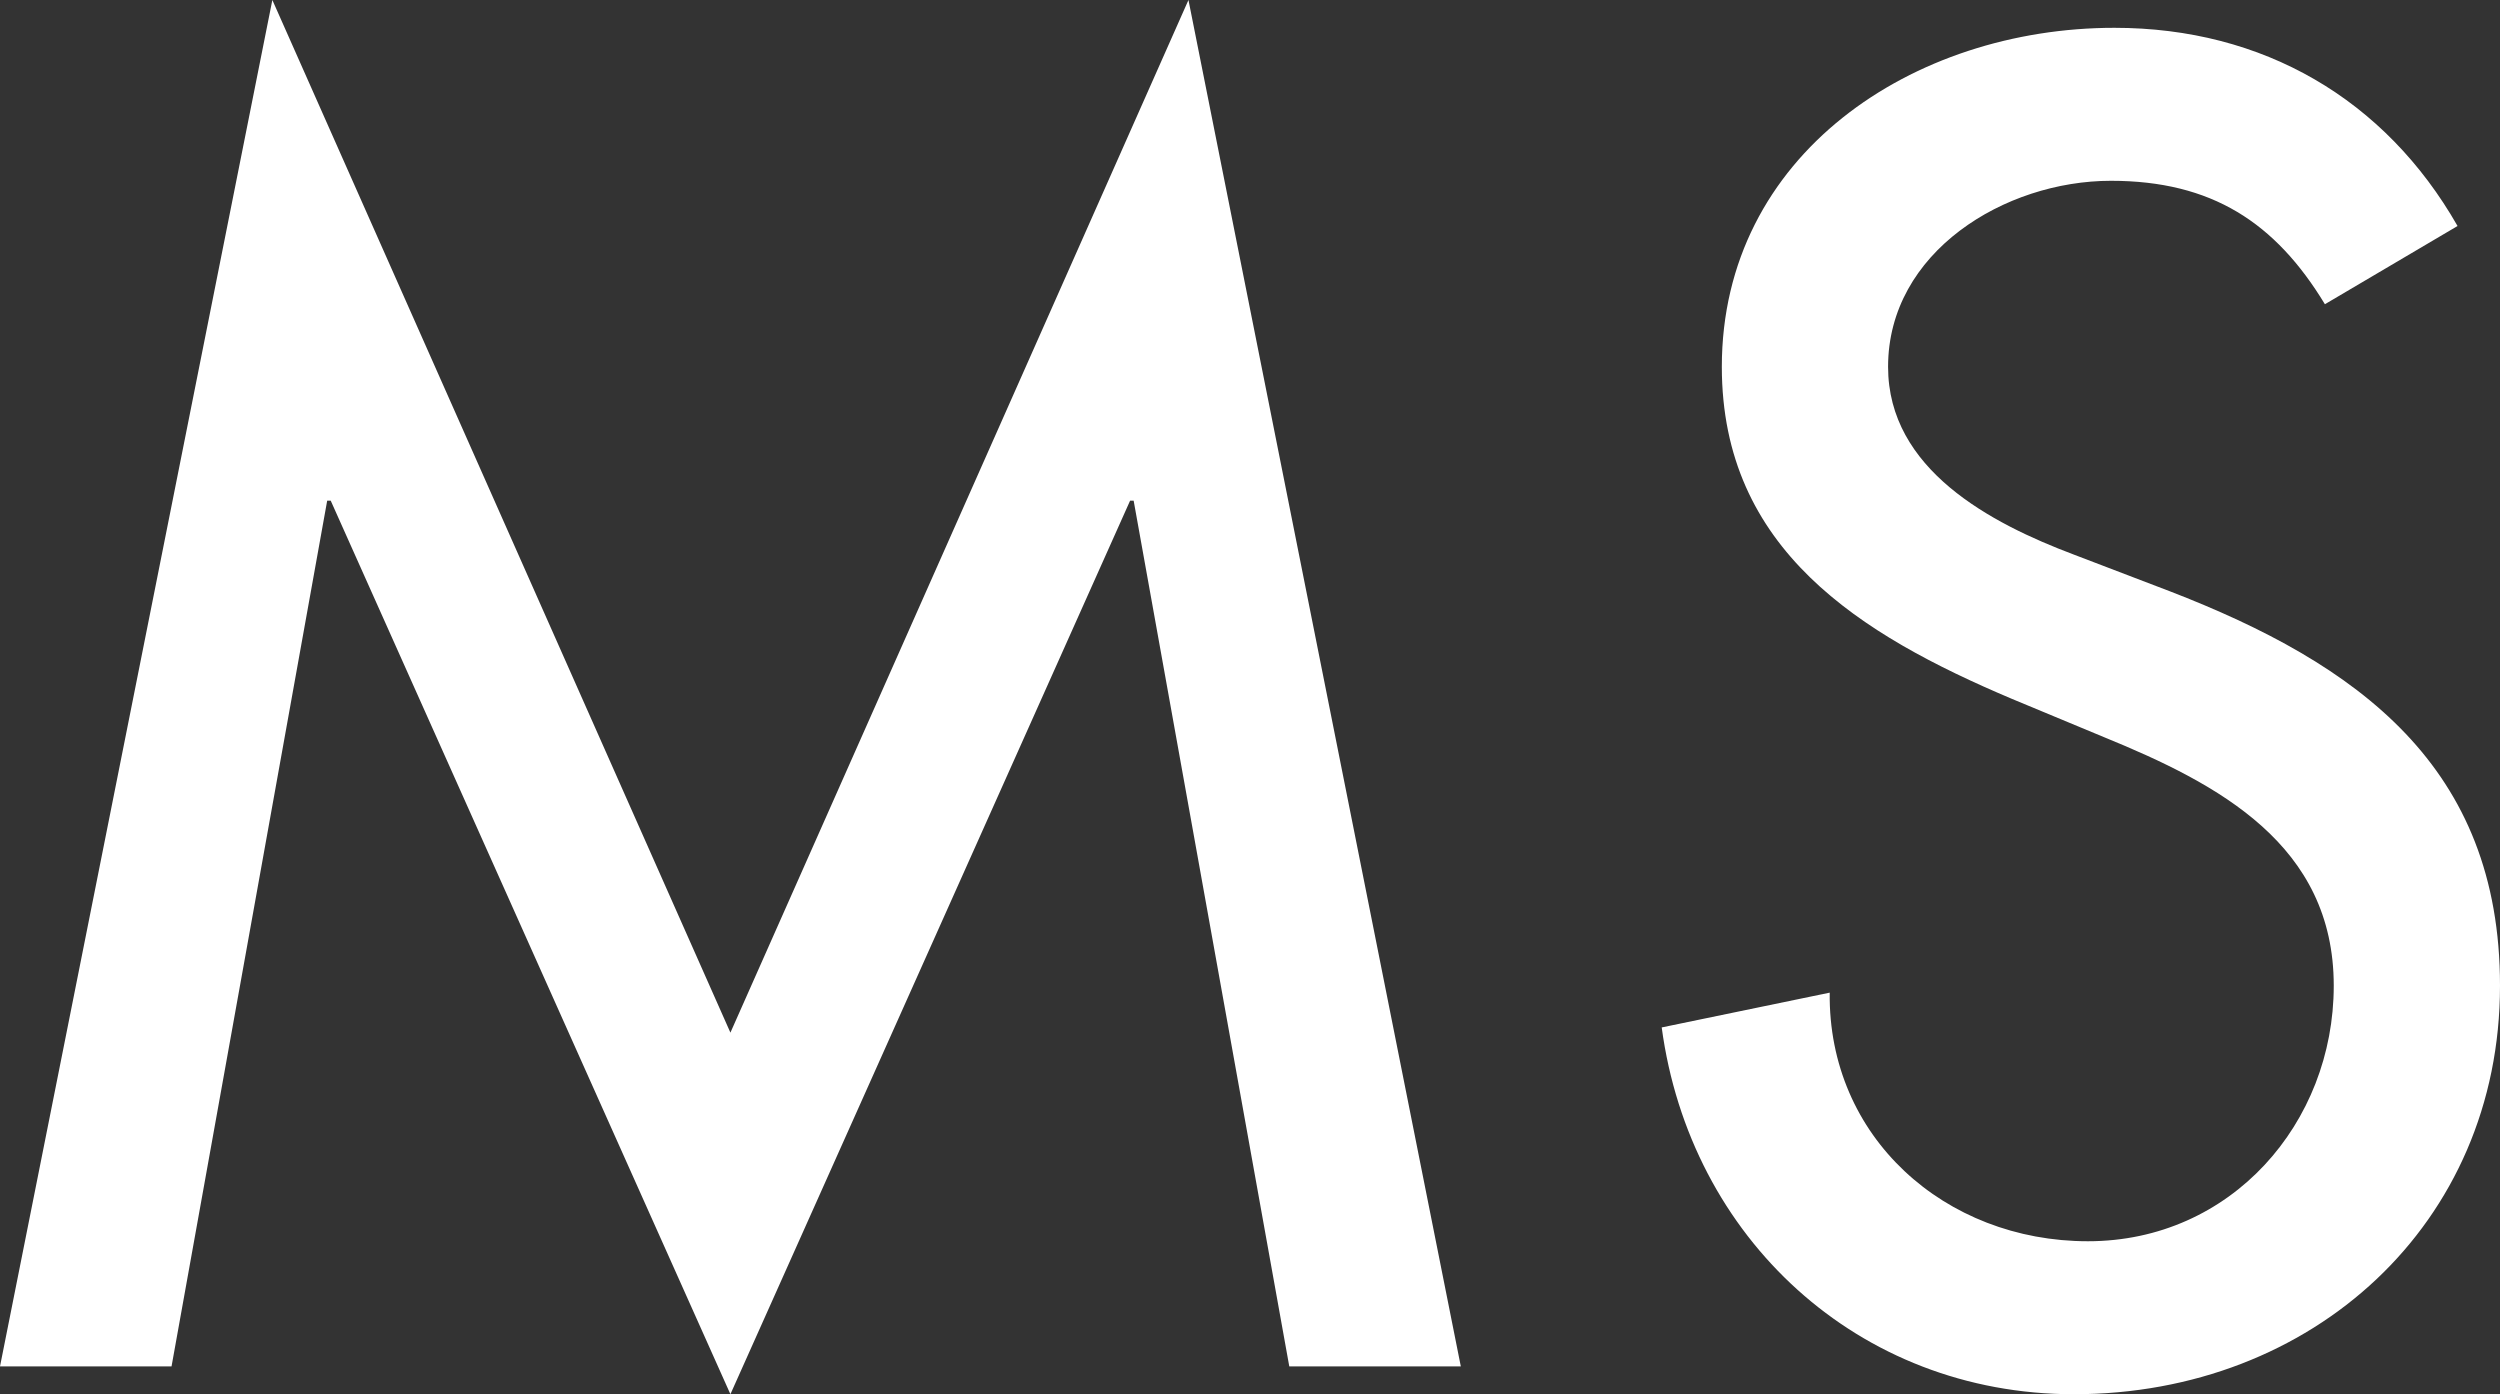
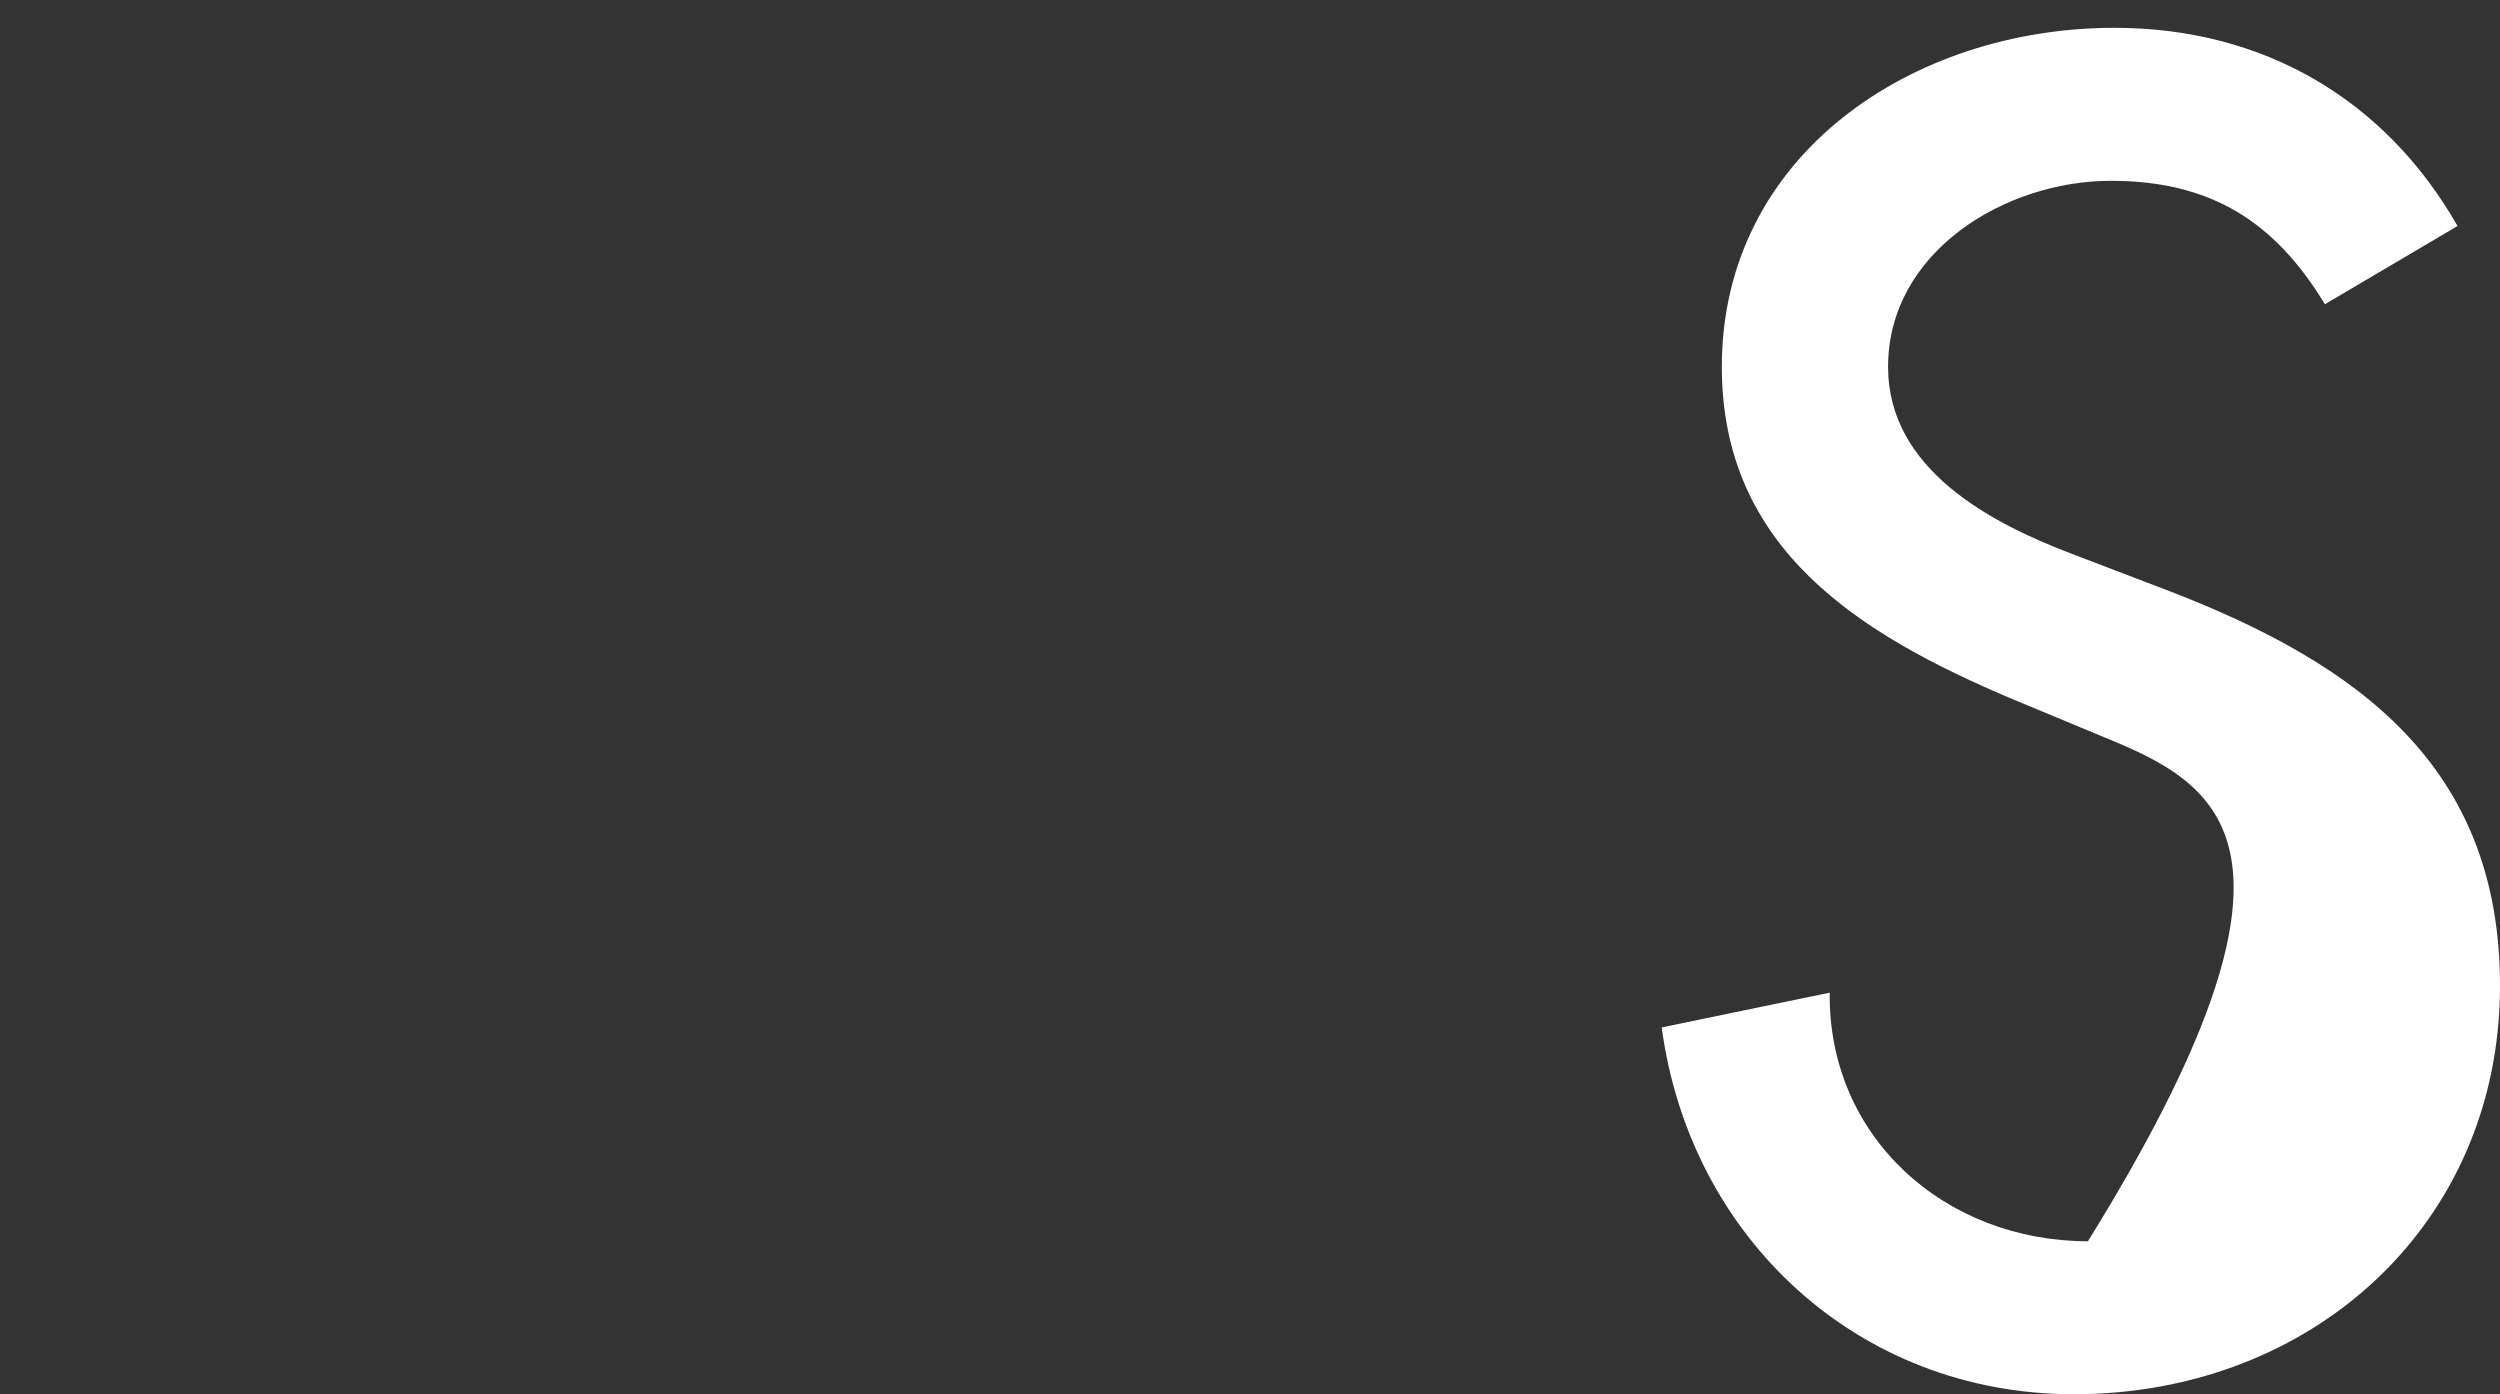
<svg xmlns="http://www.w3.org/2000/svg" width="104" height="58" viewBox="0 0 104 58" fill="none">
  <rect x="0" y="0" width="104" height="58" fill="#333333" stroke="none" />
-   <path d="M30.385 58L13.758 20.828H13.611L7.136 56.843H0L11.33 0L30.385 42.958L49.44 0L60.77 56.843H53.634L47.16 20.828H47.012L30.385 58Z" fill="white" />
-   <path d="M102.234 9.402L96.716 12.656C94.656 9.257 92.008 7.521 87.814 7.521C83.4 7.521 78.544 10.486 78.544 15.259C78.544 19.526 82.811 21.768 86.269 23.07L90.242 24.588C98.114 27.626 104 31.893 104 41.005C104 50.913 96.201 58 86.269 58C77.293 58 70.304 51.491 69.127 42.741L76.116 41.294C76.043 47.297 80.898 51.636 86.858 51.636C92.817 51.636 97.084 46.718 97.084 41.005C97.084 35.147 92.302 32.616 87.52 30.663L83.694 29.072C77.367 26.396 71.628 22.853 71.628 15.259C71.628 6.436 79.574 1.157 87.961 1.157C94.141 1.157 99.218 4.122 102.234 9.402Z" fill="white" />
+   <path d="M102.234 9.402L96.716 12.656C94.656 9.257 92.008 7.521 87.814 7.521C83.4 7.521 78.544 10.486 78.544 15.259C78.544 19.526 82.811 21.768 86.269 23.07L90.242 24.588C98.114 27.626 104 31.893 104 41.005C104 50.913 96.201 58 86.269 58C77.293 58 70.304 51.491 69.127 42.741L76.116 41.294C76.043 47.297 80.898 51.636 86.858 51.636C97.084 35.147 92.302 32.616 87.52 30.663L83.694 29.072C77.367 26.396 71.628 22.853 71.628 15.259C71.628 6.436 79.574 1.157 87.961 1.157C94.141 1.157 99.218 4.122 102.234 9.402Z" fill="white" />
</svg>